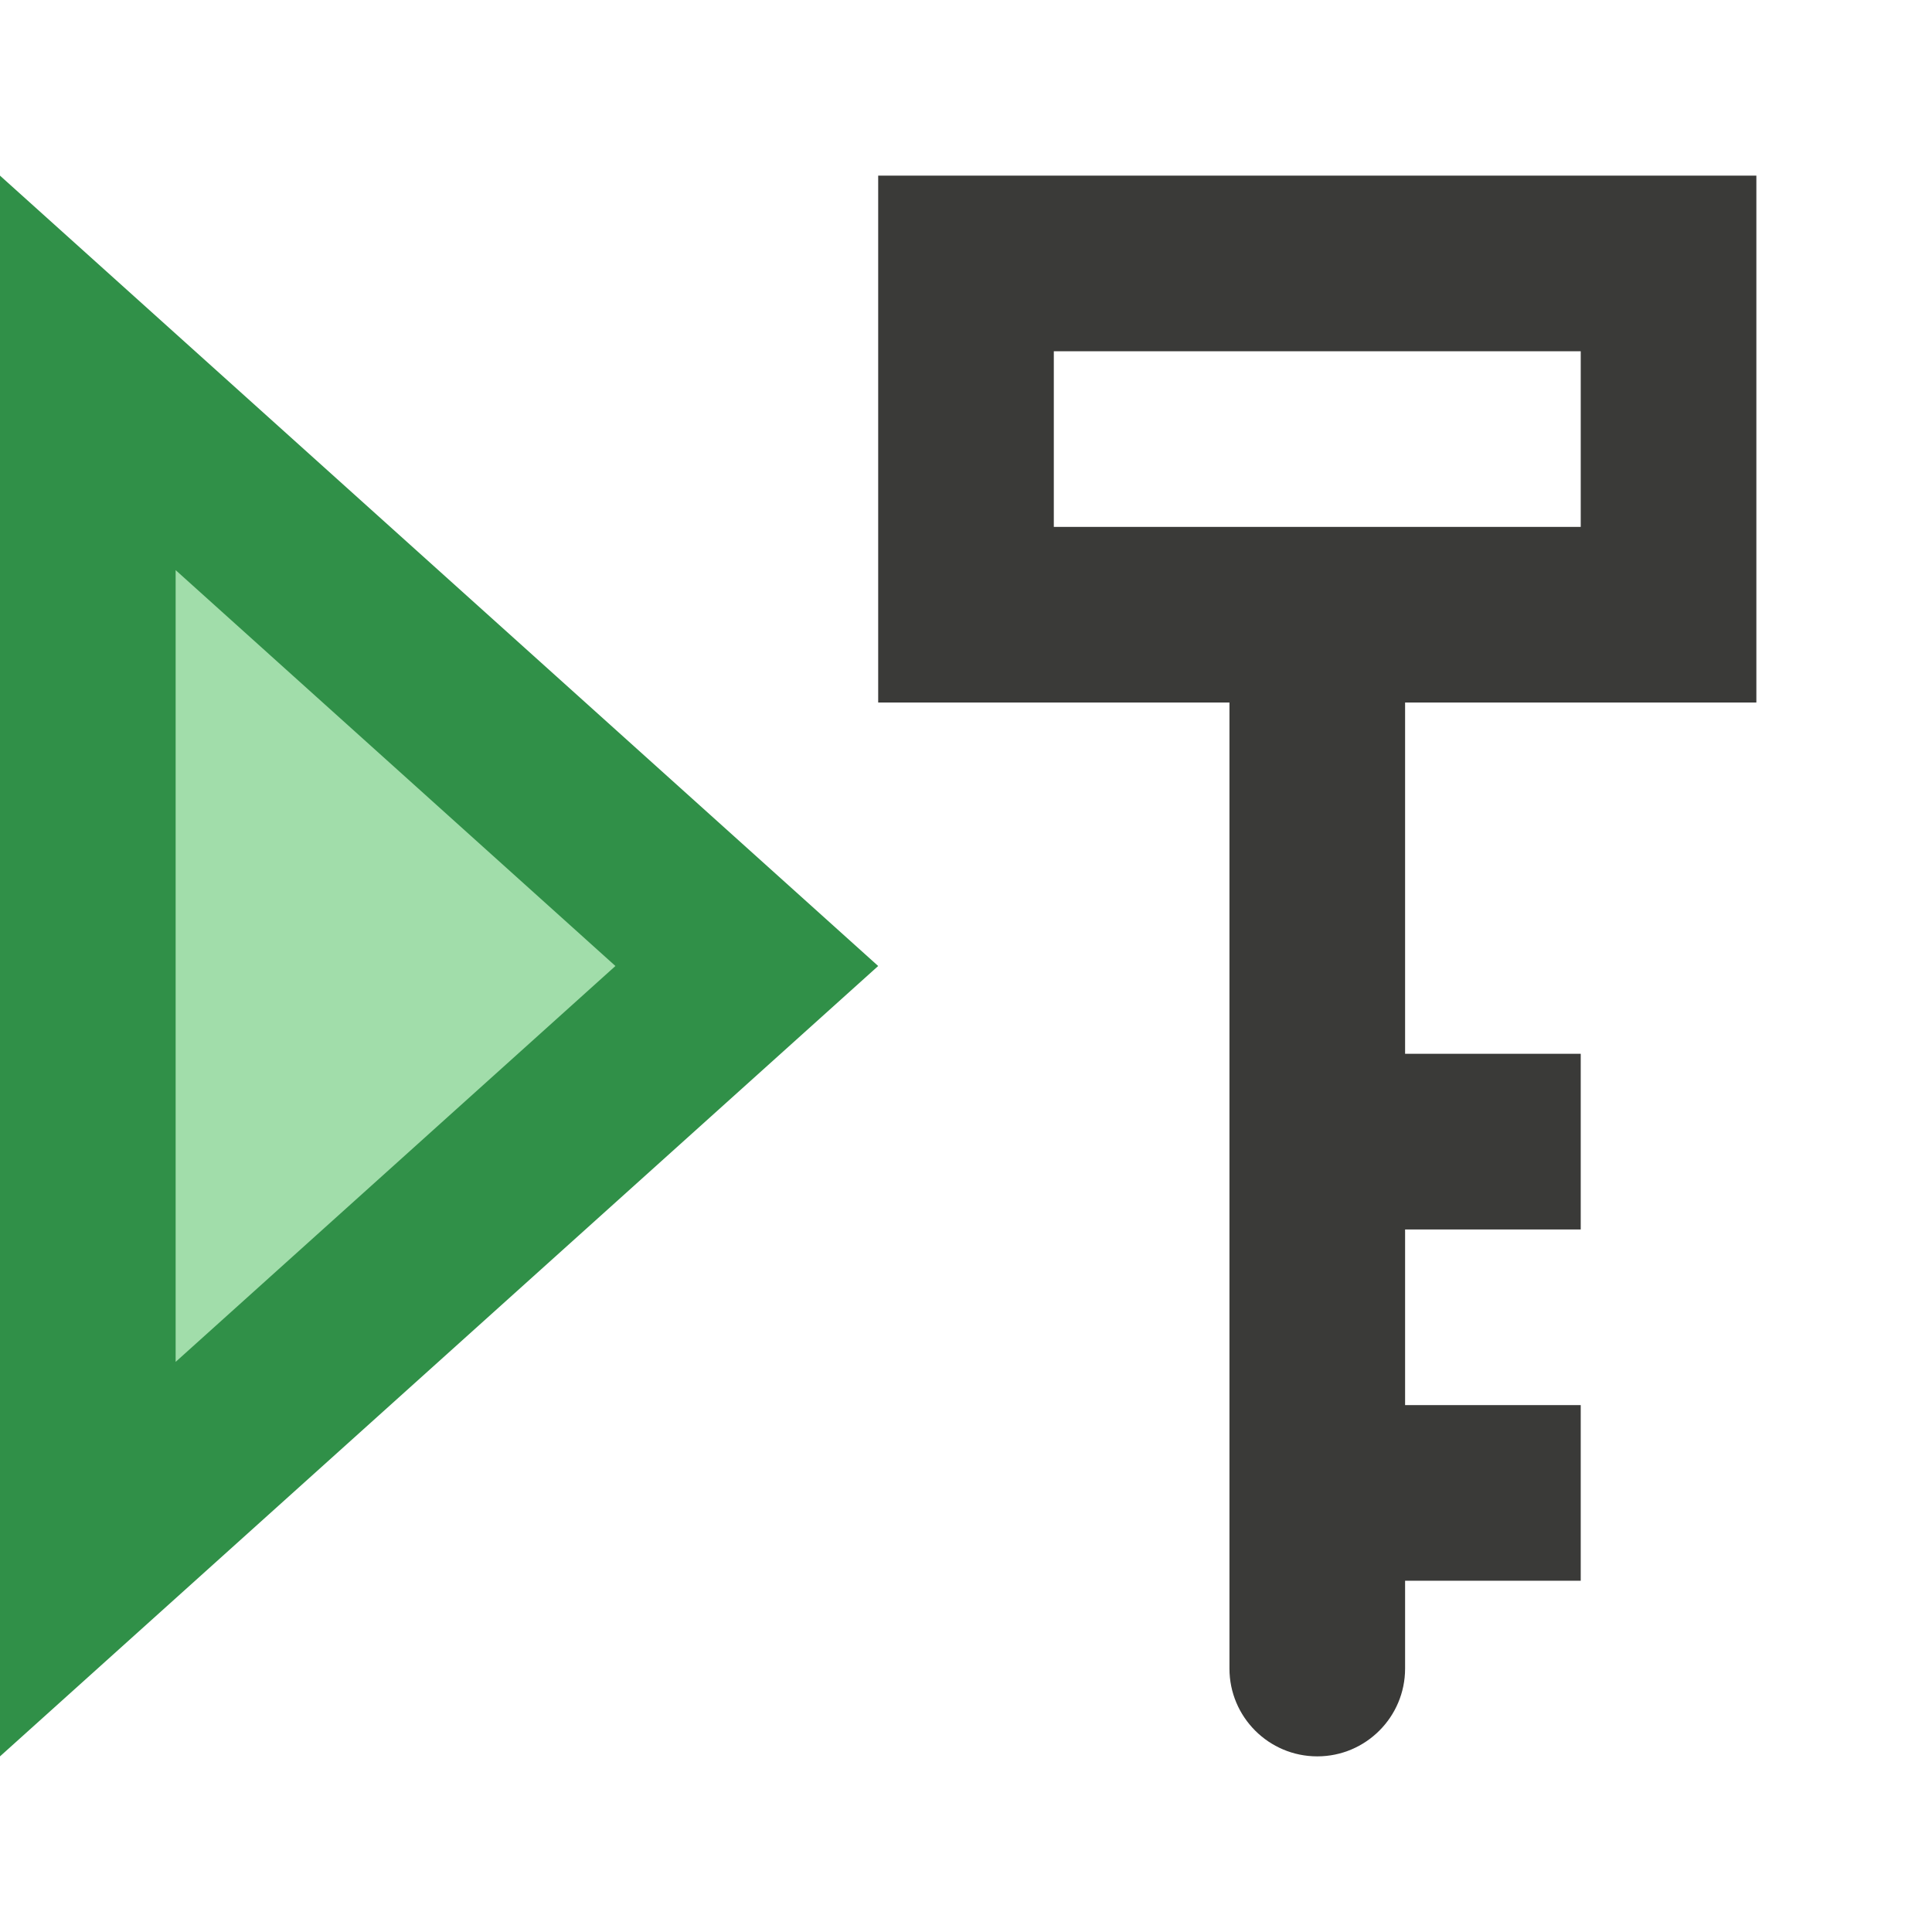
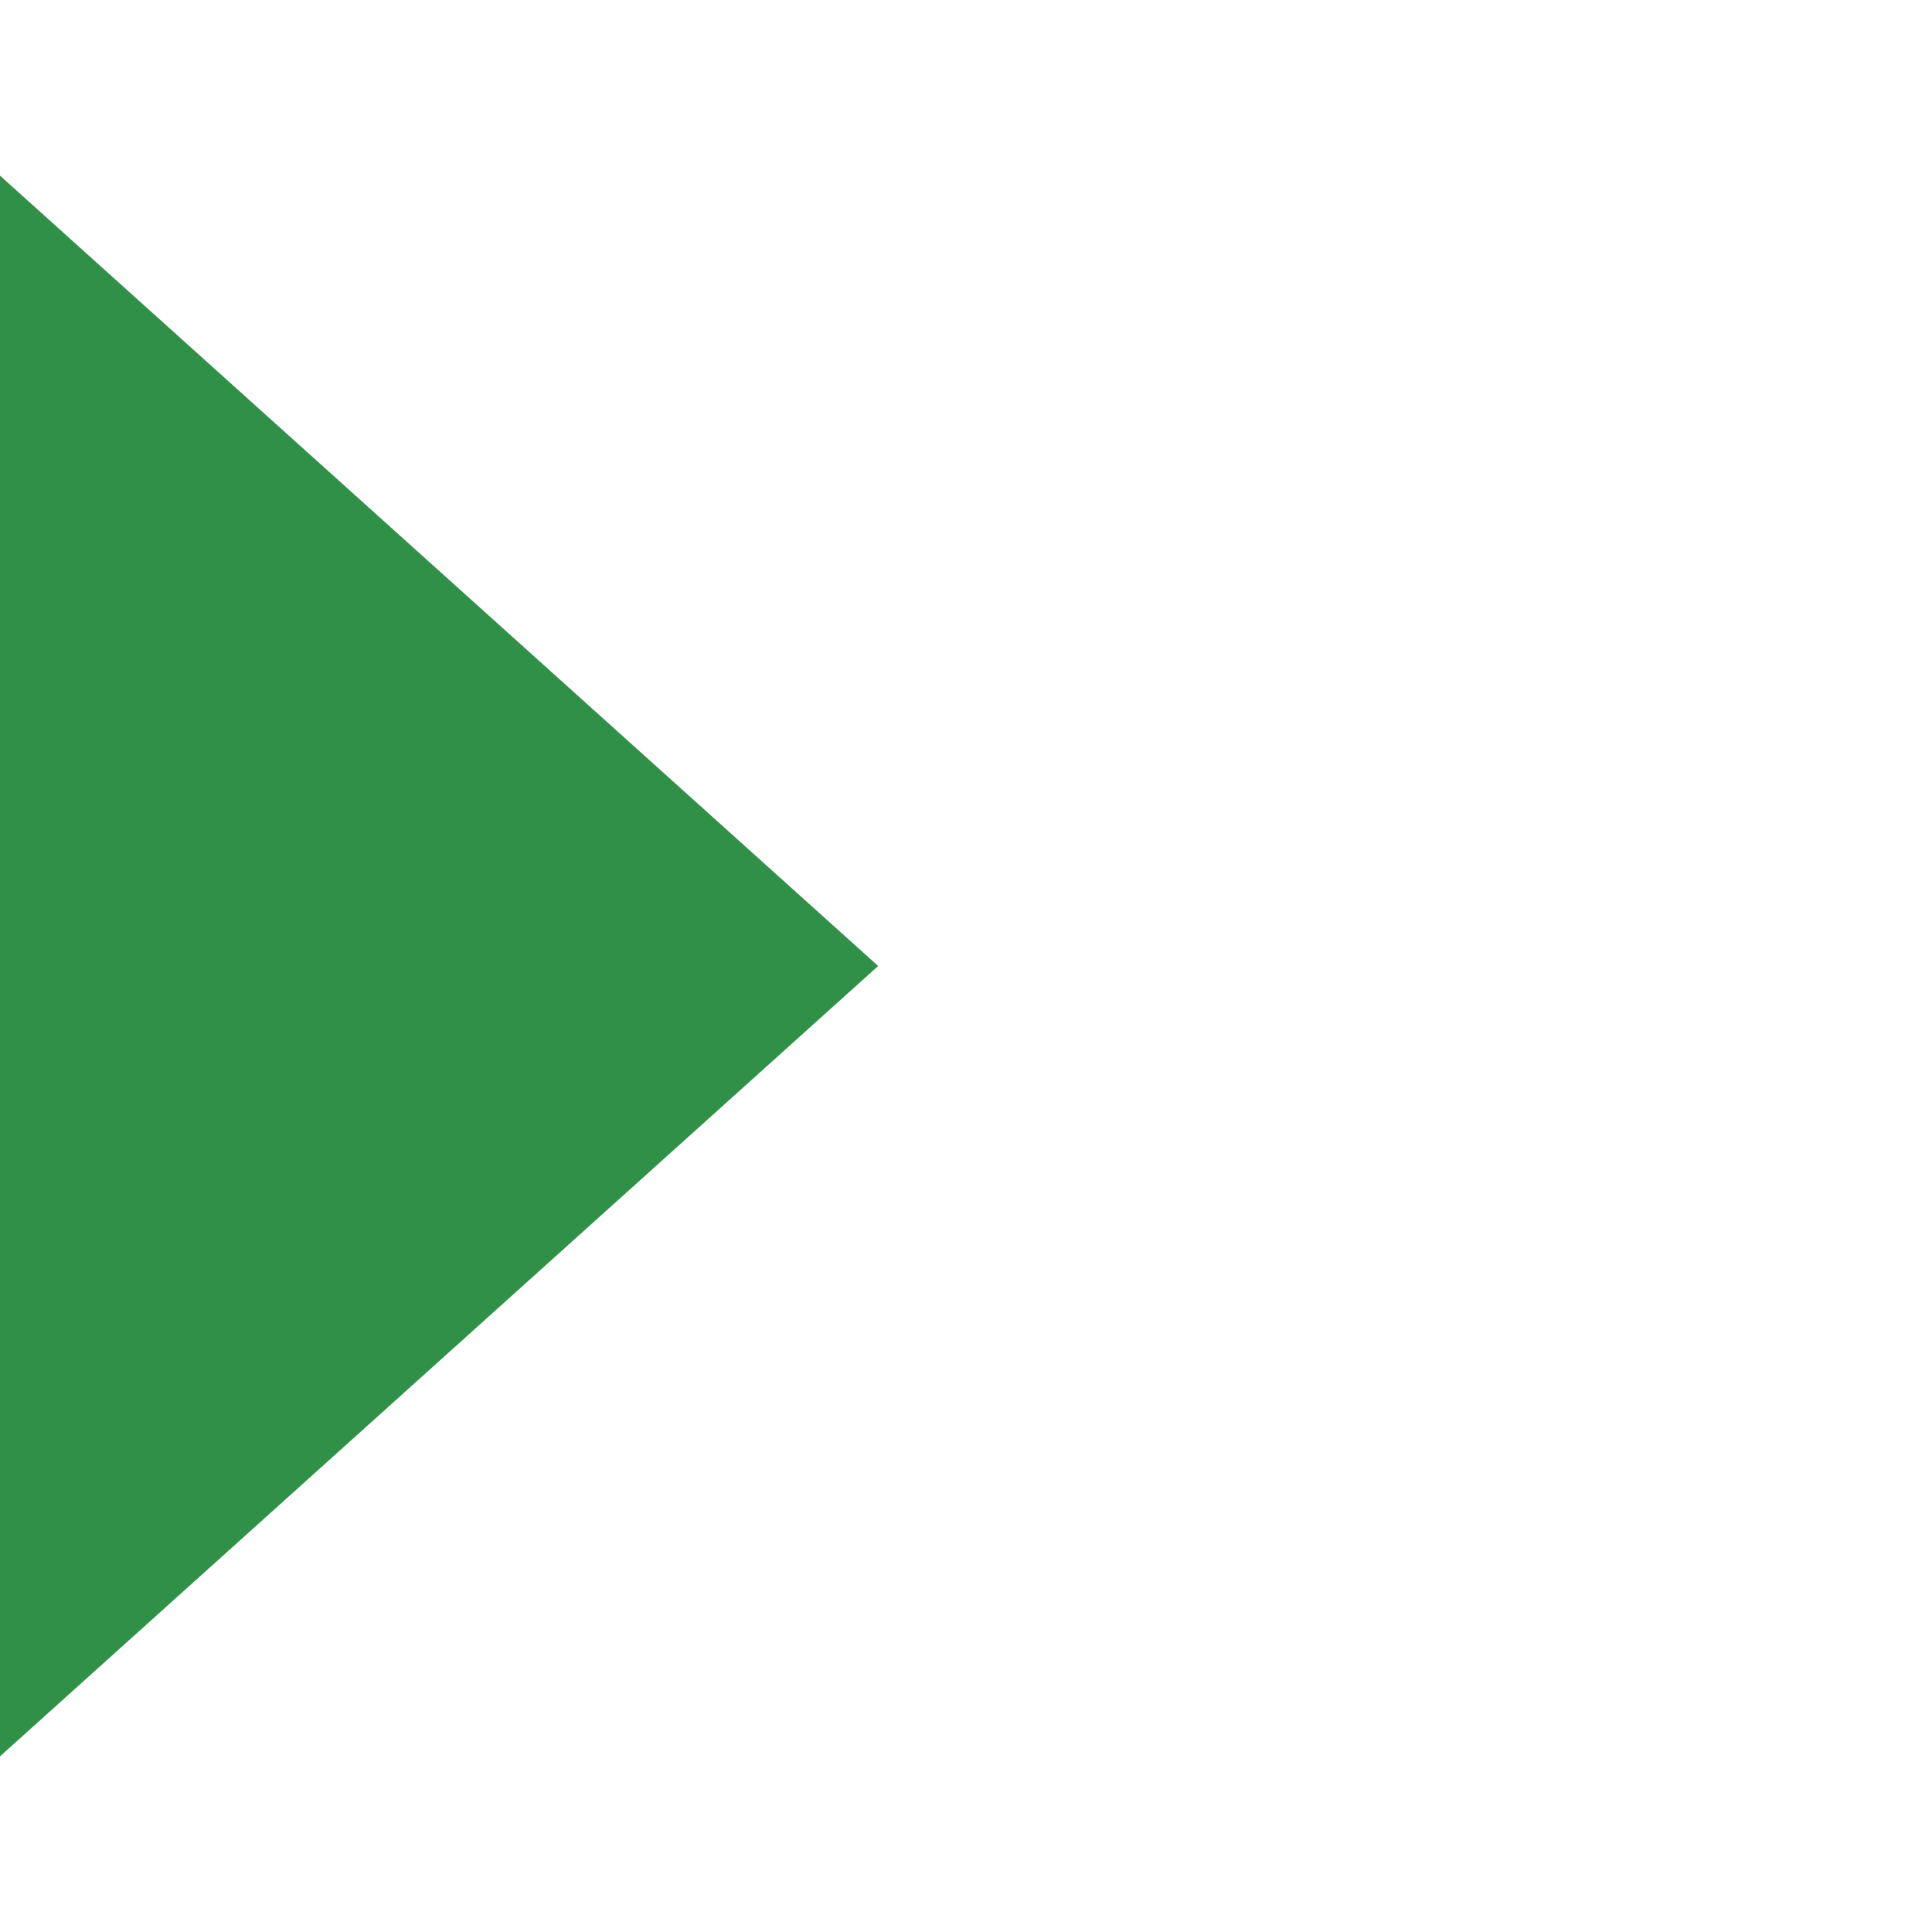
<svg xmlns="http://www.w3.org/2000/svg" viewBox="0 0 11 11">
-   <path d="m5 1v3h2v1 4.5c0 .276.224.5.5.5s.5-.224.5-.5v-.5h1v-1h-1v-.5-.5h1v-1h-1v-1-1h2v-3zm1 1h3v1h-3z" fill="#3a3a38" />
  <path d="m0 1v9l5-4.5z" fill="#309048" />
-   <path d="m1 3.246v4.508l2.504-2.254z" fill="#a1ddaa" />
</svg>